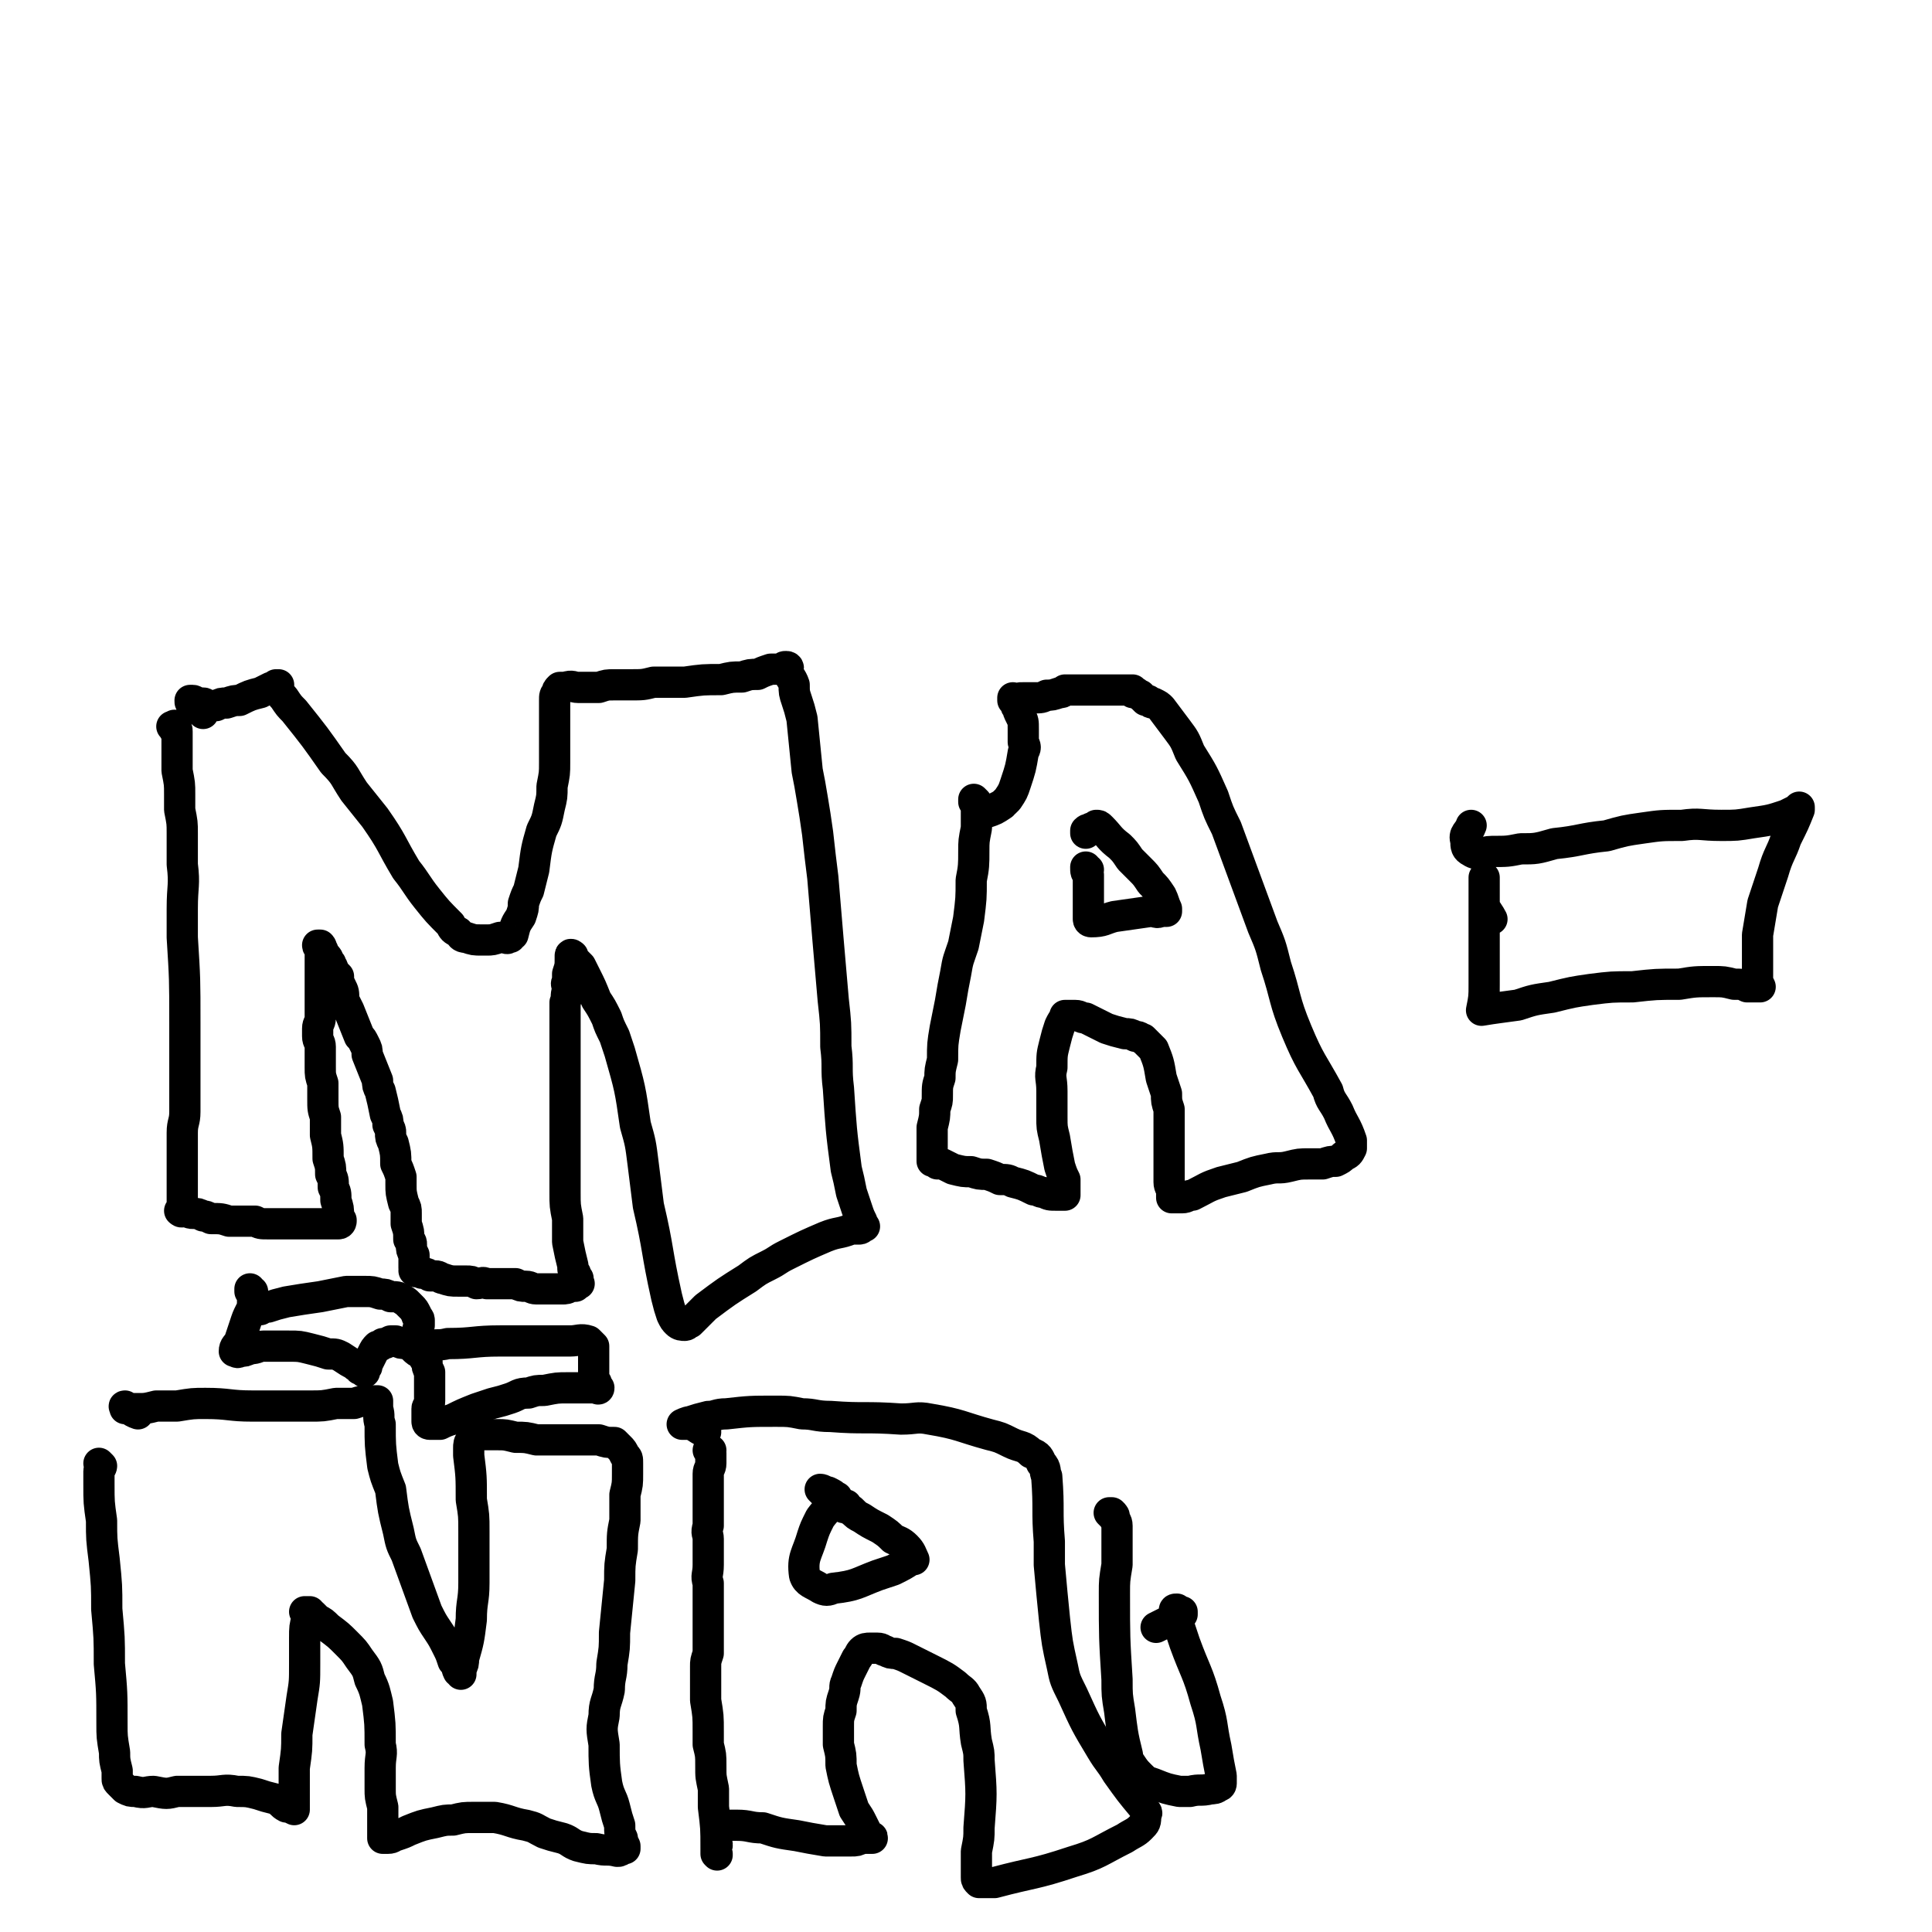
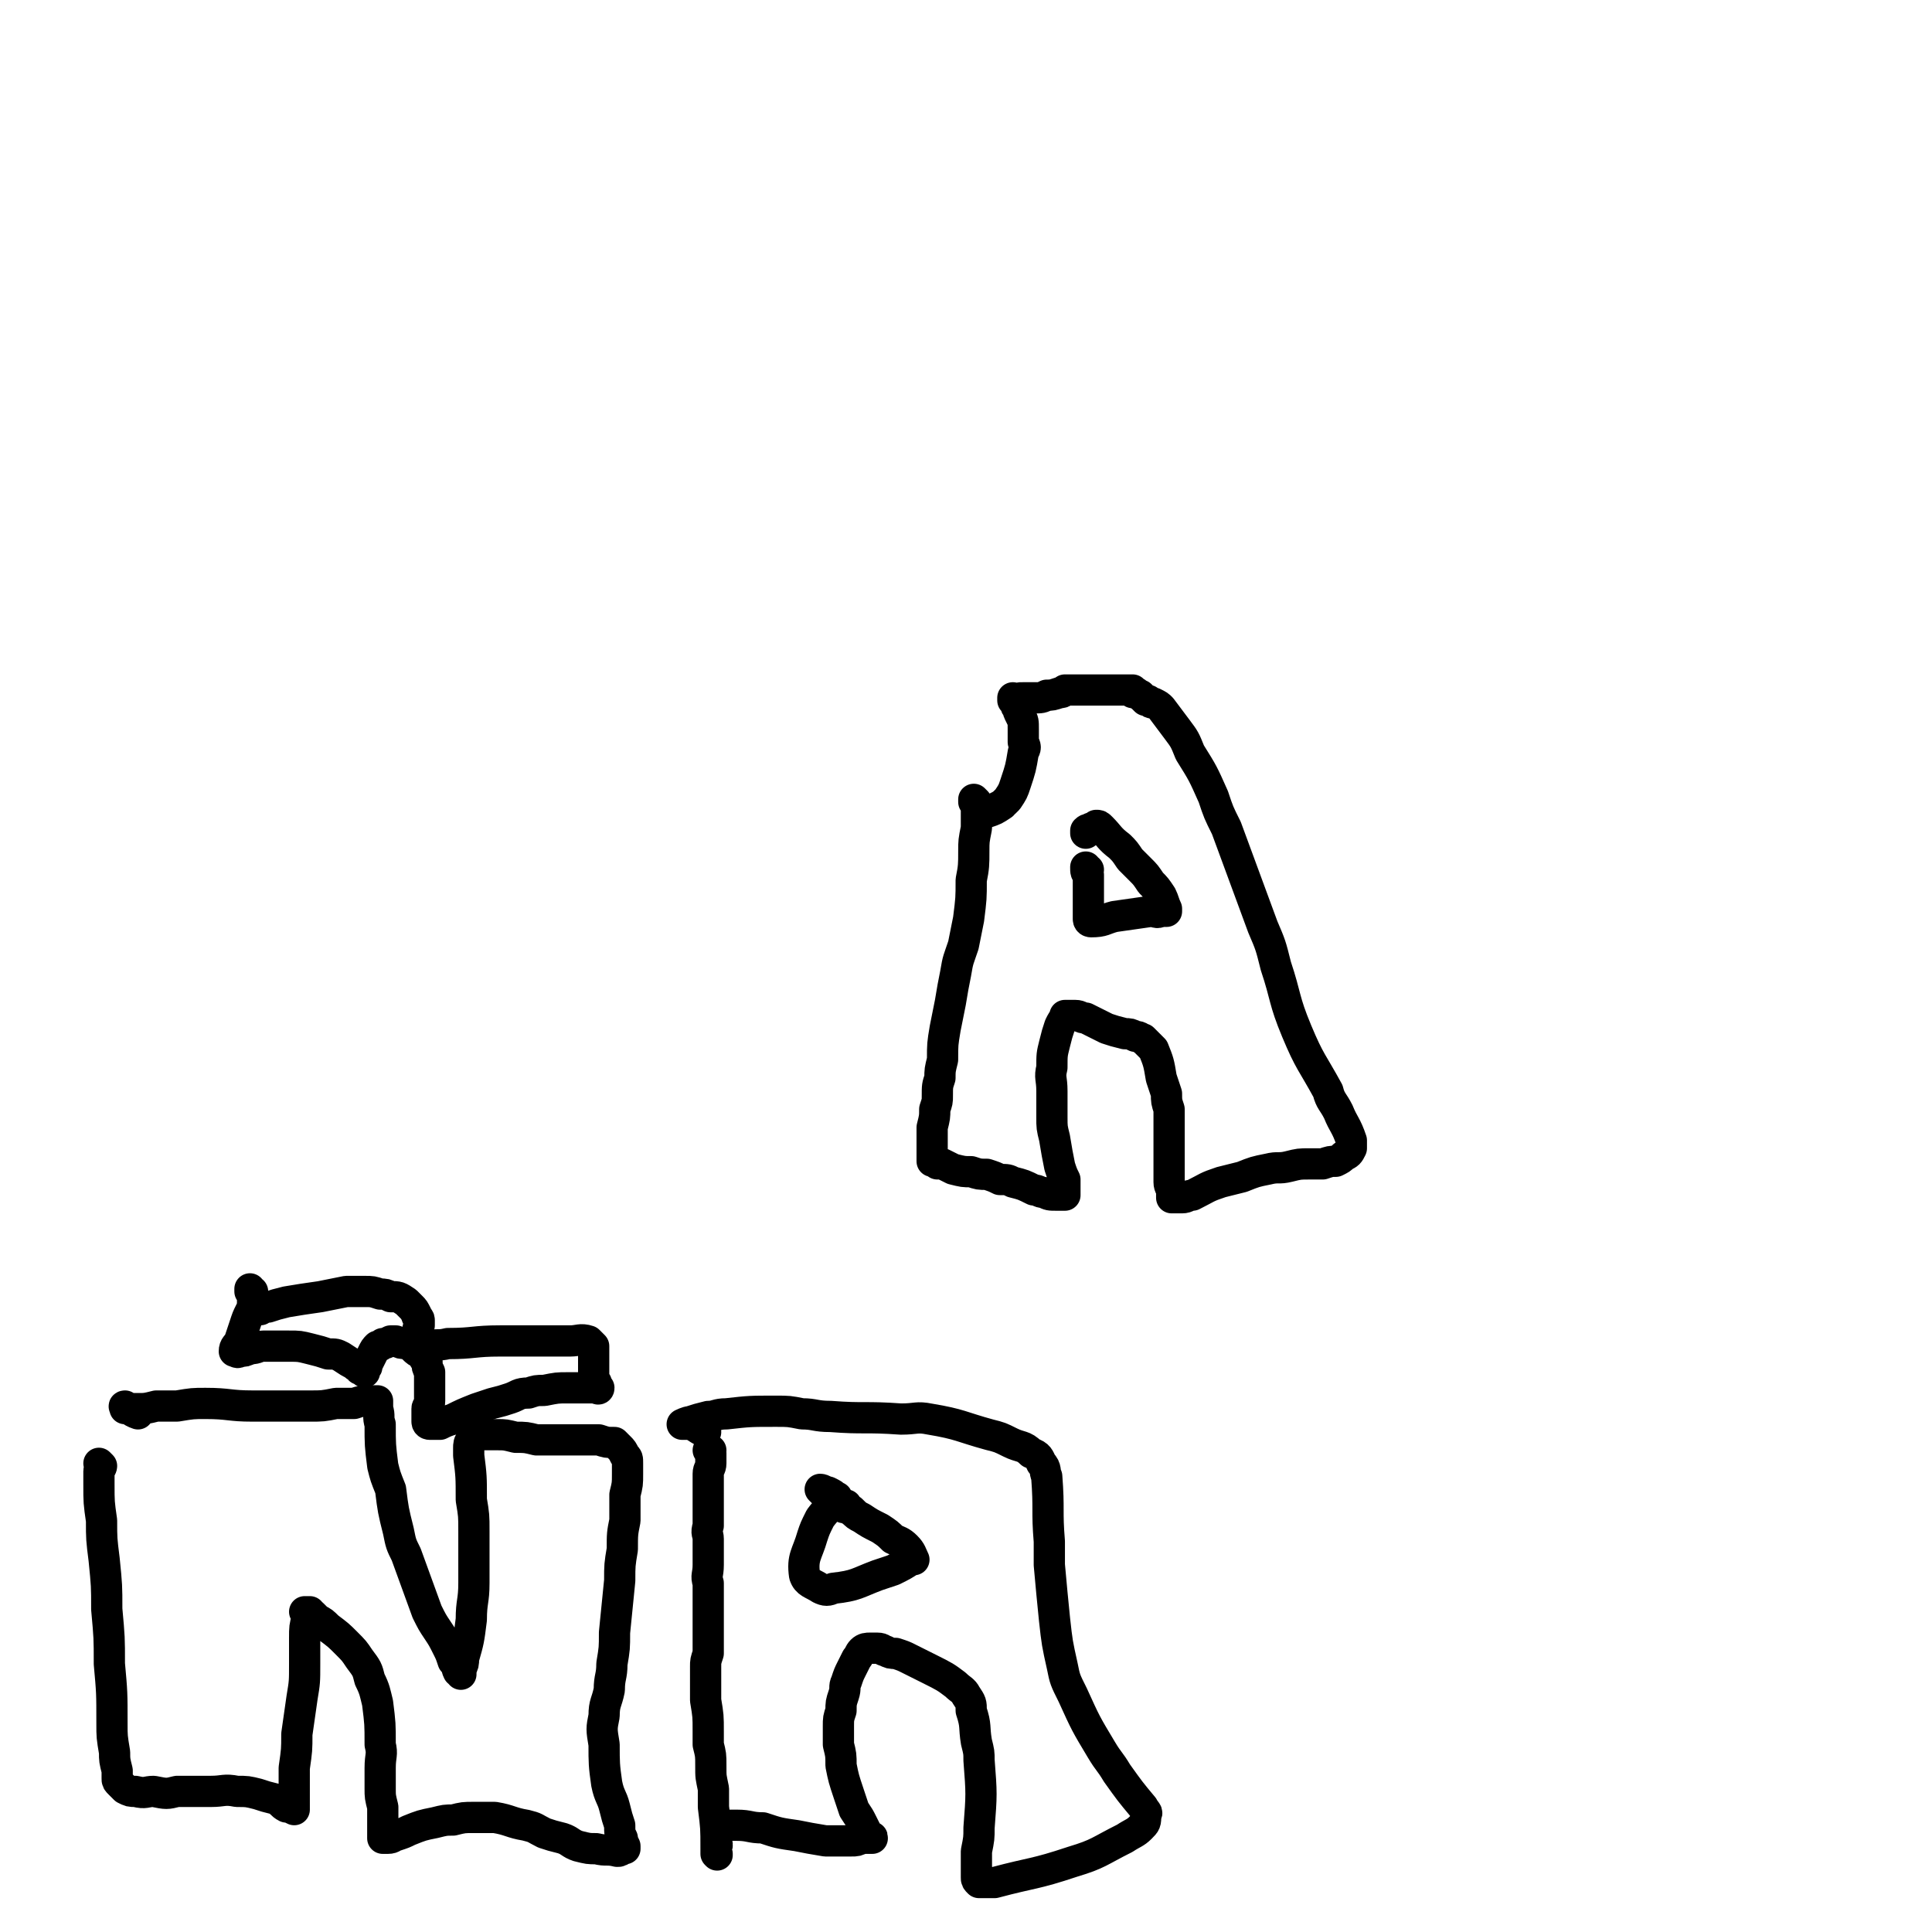
<svg xmlns="http://www.w3.org/2000/svg" viewBox="0 0 742 742" version="1.1">
  <g fill="none" stroke="#000000" stroke-width="12" stroke-linecap="round" stroke-linejoin="round">
-     <path d="M68,281c0,0 -1,-1 -1,-1 0,0 0,1 0,0 0,0 0,0 -1,-1 0,0 0,0 0,0 0,0 0,0 1,0 0,0 0,-1 0,0 0,0 0,0 0,1 1,0 1,0 1,1 0,1 0,1 0,1 0,1 0,1 0,2 0,1 0,1 0,3 0,1 0,1 0,2 0,2 0,2 0,3 0,2 0,2 0,4 1,5 1,5 1,9 0,3 0,3 0,6 1,5 1,5 1,9 0,6 0,6 0,12 1,8 0,8 0,17 0,5 0,5 0,11 1,16 1,16 1,33 0,17 0,17 0,34 0,4 -1,4 -1,8 0,4 0,4 0,8 0,4 0,4 0,9 0,2 0,2 0,5 0,2 0,2 0,4 0,1 0,1 0,2 0,1 0,1 0,2 0,0 0,0 0,0 0,0 0,0 0,0 0,1 0,0 -1,0 0,0 1,0 1,0 0,0 0,0 0,0 0,1 0,0 -1,0 0,0 1,0 1,0 0,0 0,0 0,0 0,1 -1,0 -1,0 0,0 1,0 2,0 0,0 0,0 1,0 1,1 1,1 2,1 2,0 2,0 4,1 1,0 1,0 3,1 4,0 4,0 7,1 3,0 3,0 5,0 3,0 3,0 5,0 2,1 2,1 5,1 4,0 4,0 8,0 2,0 2,0 5,0 2,0 2,0 4,0 2,0 2,0 4,0 3,0 3,0 6,0 1,0 1,-1 1,-1 0,0 0,0 0,0 0,0 0,0 0,0 0,-1 0,0 0,0 0,0 0,0 0,0 0,0 0,0 0,0 -1,-1 0,-1 -1,-2 0,-3 0,-3 -1,-6 0,-3 0,-3 -1,-5 0,-3 0,-3 -1,-5 0,-3 0,-3 -1,-6 0,-5 0,-5 -1,-9 0,-4 0,-4 0,-7 -1,-3 -1,-3 -1,-7 0,-3 0,-3 0,-6 -1,-3 -1,-3 -1,-6 0,-4 0,-4 0,-8 0,-2 -1,-2 -1,-4 0,-2 0,-2 0,-3 0,-2 1,-2 1,-4 0,-2 0,-2 0,-4 0,-3 0,-3 0,-7 0,-2 0,-2 0,-3 0,-2 0,-2 0,-4 0,-1 0,-1 0,-2 0,-1 0,-1 0,-2 0,-1 0,-1 0,-2 0,-1 0,-1 0,-1 0,-1 0,-1 0,-1 0,0 0,0 0,-1 0,0 0,0 0,0 0,0 0,0 0,0 0,0 0,-1 0,-1 0,0 0,1 0,1 0,0 0,0 0,0 0,0 0,-1 0,-1 0,0 0,1 0,1 0,0 0,0 0,0 0,0 0,-1 0,-1 0,0 0,1 0,1 0,0 0,0 0,0 0,0 0,-1 0,-1 0,0 0,1 0,1 0,0 0,0 0,0 0,0 0,-1 0,-1 0,0 0,1 0,1 0,0 0,0 0,0 0,0 0,-1 0,-1 0,0 0,1 0,1 0,0 0,0 0,0 0,0 0,-1 0,-1 0,0 0,1 0,1 0,0 0,0 0,0 0,0 0,-1 0,-1 0,0 0,1 0,1 0,0 0,0 0,0 0,0 0,-1 0,-1 0,0 0,1 0,1 0,0 0,0 0,0 0,0 0,-1 0,-1 0,0 0,1 0,1 0,0 0,0 0,0 0,0 0,-1 0,-1 0,0 0,1 0,1 0,0 0,0 0,0 0,0 0,-1 0,-1 0,0 0,1 0,1 0,0 0,0 0,0 0,0 0,-1 0,-1 0,0 0,1 0,1 0,0 0,0 0,0 0,0 0,-1 0,-1 0,0 0,1 0,1 0,0 0,0 0,0 0,0 0,-1 0,-1 0,0 0,1 0,1 0,0 0,0 0,0 0,0 0,-1 0,-1 0,0 0,1 0,1 0,0 0,0 0,0 0,0 0,-1 0,-1 0,0 0,1 0,1 0,0 0,0 0,0 0,0 0,-1 0,-1 0,0 0,1 0,1 0,0 0,0 0,0 0,0 0,-1 0,-1 0,0 0,1 0,1 0,0 0,0 0,0 0,0 0,-1 0,-1 0,0 0,1 0,1 0,0 0,0 0,0 0,0 0,0 0,0 0,0 0,0 0,0 0,0 0,0 0,0 0,0 0,-1 -1,-1 0,0 1,1 1,1 0,0 0,0 0,0 0,0 -1,-1 -1,-1 0,0 1,1 1,1 0,0 0,0 0,0 1,0 0,-1 0,-1 0,0 0,1 0,1 0,0 0,0 0,0 1,0 0,-1 0,-1 0,0 0,1 0,1 0,0 0,0 0,0 1,0 0,-1 0,-1 0,0 0,1 0,1 0,0 0,0 0,0 1,0 0,-1 0,-1 0,0 0,1 0,1 0,0 0,0 0,0 1,0 0,-1 0,-1 0,0 0,1 0,1 0,0 0,0 0,0 1,0 0,-1 0,-1 0,0 0,1 0,1 0,0 0,0 0,0 1,0 0,-1 0,-1 0,0 0,1 0,1 0,0 0,0 0,0 1,0 0,-1 0,-1 0,0 0,1 0,1 0,0 0,0 0,0 1,0 0,-1 0,-1 0,0 0,1 0,1 0,0 0,0 0,0 1,0 0,-1 0,-1 0,0 0,1 0,1 0,0 0,0 0,0 1,0 0,-1 0,-1 0,0 0,1 0,1 0,0 0,0 0,0 1,0 0,-1 0,-1 0,0 0,1 0,1 0,0 0,0 0,0 1,0 0,-1 0,-1 0,0 0,1 0,1 0,0 0,0 0,0 1,0 0,0 0,-1 0,0 0,1 0,1 0,0 0,0 0,0 0,0 -1,-1 -1,-1 0,0 1,1 1,1 0,0 0,0 0,0 0,0 -1,-1 -1,-1 0,0 1,1 1,1 0,0 0,0 0,0 0,0 -1,-1 -1,-1 0,0 1,1 1,1 0,0 0,0 0,0 0,0 -1,-1 -1,-1 0,0 1,1 1,1 0,0 0,0 0,0 0,0 -1,-1 -1,-1 0,0 1,1 1,1 0,0 0,0 0,0 0,0 -1,-1 -1,-1 0,0 1,1 1,1 0,0 0,0 0,0 0,0 -1,-1 -1,-1 0,0 1,1 1,1 0,0 0,0 0,0 0,0 -1,-1 -1,-1 0,0 1,1 1,1 0,0 0,0 0,0 0,0 -1,-1 -1,-1 0,0 1,1 1,1 0,0 0,0 0,0 0,0 -1,-1 -1,-1 0,0 1,1 1,1 0,0 0,0 0,0 0,0 -1,-1 -1,-1 0,0 1,1 1,1 0,0 0,0 0,0 0,0 -1,-1 -1,-1 0,0 1,1 1,1 0,0 0,0 0,0 0,0 -1,-1 -1,-1 0,0 1,1 1,1 0,0 0,0 0,0 0,0 -1,-1 -1,-1 0,0 1,1 1,1 0,0 0,0 0,0 0,0 -1,-1 -1,-1 0,0 1,1 1,1 0,0 0,0 0,0 0,0 -1,-1 -1,-1 0,0 1,1 1,1 0,0 0,0 0,0 0,0 -1,-1 -1,-1 0,0 1,1 1,1 0,0 0,0 0,0 0,0 -1,-1 -1,-1 0,0 1,1 1,1 0,0 0,0 0,0 0,0 -1,-1 -1,-1 0,0 1,1 1,1 0,0 0,0 0,0 0,0 -1,-1 -1,-1 0,0 1,1 1,1 0,0 0,0 0,0 0,0 -1,-1 -1,-1 0,0 1,1 1,1 0,0 0,0 0,0 0,0 -1,-1 -1,-1 0,0 1,1 1,1 0,0 0,0 0,0 0,0 -1,-1 -1,-1 0,0 1,1 1,1 0,0 0,0 0,0 0,0 -1,-1 -1,-1 0,0 1,1 1,1 0,0 0,0 0,0 0,0 -1,-1 -1,-1 0,0 1,1 1,1 0,0 0,0 0,0 0,0 -1,-1 -1,-1 0,0 1,1 1,1 0,0 0,0 0,0 0,0 -1,-1 -1,-1 0,0 1,1 1,1 0,0 0,0 0,0 0,0 -1,-1 -1,-1 0,0 1,1 1,1 0,0 0,0 0,0 0,0 -1,-1 -1,-1 0,0 1,1 1,1 0,0 0,0 0,0 0,0 -1,-1 -1,-1 0,0 1,1 1,1 0,0 0,0 0,0 0,0 -1,-1 -1,-1 0,0 1,1 1,1 0,0 0,0 0,0 0,0 -1,-1 -1,-1 0,0 1,1 1,1 0,0 0,0 0,0 0,0 -1,-1 -1,-1 0,0 1,1 1,1 0,0 0,0 0,0 0,0 -1,-1 -1,-1 0,0 1,1 1,1 0,0 0,0 0,0 0,0 -1,-1 -1,-1 0,0 1,1 1,1 0,0 0,0 0,0 0,0 -1,-1 -1,-1 0,0 1,1 1,1 0,0 0,0 0,0 0,0 -1,-1 -1,-1 0,0 1,1 1,1 0,0 0,0 0,0 0,0 0,0 -1,-1 0,0 1,0 1,0 0,0 0,0 0,0 0,0 0,0 0,1 0,0 0,0 0,0 0,0 -1,-1 -1,-1 0,0 0,0 1,1 0,0 0,0 0,0 0,0 -1,-1 -1,-1 0,0 0,0 1,1 0,0 0,0 0,0 0,0 -1,-1 -1,-1 0,0 0,0 1,1 0,0 0,0 0,0 0,0 -1,-1 -1,-1 0,0 0,0 1,1 0,0 0,0 0,0 0,0 -1,-1 -1,-1 0,0 0,0 1,1 0,0 0,0 0,0 0,0 -1,-1 -1,-1 0,0 0,0 1,1 0,0 0,0 0,0 0,0 -1,-1 -1,-1 0,1 1,1 2,2 0,1 0,1 1,2 0,0 0,0 0,0 1,1 1,1 1,2 0,0 0,0 1,1 0,1 1,1 1,3 1,1 1,1 2,2 0,2 0,2 1,4 1,2 1,2 1,5 1,2 1,2 2,4 2,5 2,5 4,10 1,1 1,1 2,3 1,2 1,2 1,4 2,5 2,5 4,10 0,2 0,2 1,4 1,4 1,4 2,9 1,2 1,2 1,4 1,2 1,2 1,3 0,2 0,2 1,4 1,4 1,4 1,8 1,2 1,2 2,5 0,1 0,1 0,3 0,3 0,3 1,7 1,2 1,2 1,4 0,2 0,2 0,4 1,3 1,3 1,6 1,1 1,1 1,2 0,2 0,2 1,4 0,2 0,2 0,5 0,0 1,0 1,1 0,0 0,0 0,0 0,0 0,0 0,0 0,0 0,0 0,0 0,1 -1,0 -1,0 1,0 1,0 3,1 0,0 0,0 1,0 1,0 1,0 2,1 1,0 1,0 2,0 2,0 2,1 3,1 3,1 3,1 6,1 2,0 2,0 3,0 2,0 2,0 4,1 2,0 2,-1 4,0 3,0 3,0 7,0 2,0 2,0 4,0 2,1 2,1 4,1 2,0 2,1 4,1 4,0 4,0 8,0 1,0 1,0 2,0 1,0 2,0 3,-1 1,0 1,0 2,0 0,-1 0,-1 1,-1 0,0 0,0 0,0 0,0 0,0 0,0 1,0 0,0 0,-1 0,0 0,1 0,1 0,-1 0,-1 0,-2 -1,-1 -1,-1 -1,-2 -1,-1 -1,-1 -1,-3 -1,-4 -1,-4 -2,-9 0,-5 0,-5 0,-9 -1,-5 -1,-5 -1,-10 0,-5 0,-5 0,-10 0,-5 0,-5 0,-10 0,-7 0,-7 0,-13 0,-4 0,-4 0,-8 0,-3 0,-3 0,-6 0,-2 0,-2 0,-5 0,-5 0,-5 0,-9 0,-2 0,-2 0,-4 0,-4 0,-4 0,-8 1,-2 0,-2 1,-5 0,-2 -1,-2 0,-3 0,-2 0,-2 0,-3 1,-3 1,-3 1,-6 0,0 0,0 0,-1 0,0 1,0 1,0 0,0 0,0 0,0 0,0 0,0 -1,0 0,-1 1,0 1,0 0,0 0,0 0,1 0,0 0,0 1,1 1,1 1,1 2,2 1,2 1,2 2,4 2,4 2,4 4,9 2,3 2,3 4,7 1,3 1,3 3,7 1,3 1,3 2,6 4,14 4,14 6,28 2,7 2,7 3,15 1,8 1,8 2,16 4,17 3,17 7,35 1,4 1,4 2,7 1,2 1,2 2,3 1,1 2,1 3,1 1,0 1,-1 2,-1 1,-1 1,-1 2,-2 2,-2 2,-2 4,-4 8,-6 8,-6 16,-11 4,-3 4,-3 8,-5 4,-2 3,-2 7,-4 8,-4 8,-4 15,-7 5,-2 5,-1 10,-3 1,0 1,0 3,0 1,0 1,-1 2,-1 0,0 0,0 0,0 -1,-1 -1,-1 -1,-2 -1,-2 -1,-2 -2,-5 -1,-3 -1,-3 -2,-6 -1,-5 -1,-5 -2,-9 -2,-15 -2,-16 -3,-31 -1,-8 0,-8 -1,-16 0,-9 0,-9 -1,-18 -2,-23 -2,-23 -4,-47 -1,-8 -1,-8 -2,-17 -1,-7 -1,-7 -2,-13 -1,-6 -1,-6 -2,-11 -1,-10 -1,-10 -2,-20 -1,-4 -1,-4 -2,-7 -1,-3 -1,-3 -1,-6 -1,-3 -2,-3 -3,-6 0,0 0,0 0,0 1,0 1,-1 0,-1 -1,0 -1,0 -1,1 -3,0 -3,0 -5,0 -3,1 -3,1 -5,2 -3,0 -3,0 -6,1 -4,0 -4,0 -8,1 -7,0 -7,0 -14,1 -6,0 -6,0 -12,0 -4,1 -4,1 -9,1 -3,0 -3,0 -6,0 -3,0 -3,0 -6,1 -2,0 -2,0 -4,0 -2,0 -2,0 -4,0 -2,0 -2,-1 -5,0 -1,0 -1,0 -2,0 -1,1 -1,1 -1,2 -1,1 -1,1 -1,3 0,2 0,2 0,4 0,2 0,2 0,5 0,3 0,3 0,5 0,5 0,5 0,10 0,4 0,4 -1,9 0,4 0,4 -1,8 -1,5 -1,5 -3,9 -2,7 -2,7 -3,15 -1,4 -1,4 -2,8 -1,2 -1,2 -2,5 0,2 0,2 -1,5 -2,3 -2,3 -3,7 -1,0 -1,0 -1,1 0,0 0,0 -1,0 0,1 -1,0 -1,0 -1,0 -1,0 -2,0 -3,1 -3,1 -5,1 -1,0 -1,0 -2,0 -3,0 -3,0 -6,-1 -2,0 -2,-1 -3,-2 -2,-1 -2,-1 -3,-3 -5,-5 -5,-5 -9,-10 -4,-5 -4,-6 -8,-11 -6,-10 -5,-10 -12,-20 -4,-5 -4,-5 -8,-10 -4,-6 -3,-6 -8,-11 -7,-10 -7,-10 -15,-20 -2,-2 -2,-2 -4,-5 -1,-1 -1,-1 -2,-3 0,-1 0,-1 0,-2 0,0 0,0 0,0 0,1 -1,0 -1,0 0,0 0,0 1,0 0,0 0,0 0,0 -1,0 -1,0 -1,0 -1,1 -1,1 -2,1 -2,1 -2,1 -4,2 -4,1 -4,1 -8,3 -2,0 -2,0 -5,1 -2,0 -2,0 -4,1 -1,0 -1,0 -3,0 -1,0 -1,-1 -2,-1 -1,0 -1,0 -2,0 -1,0 -1,-1 -2,-1 0,0 0,0 -1,0 0,1 0,1 1,2 2,2 2,1 4,3 " />
    <path d="M375,308c0,0 -1,-1 -1,-1 0,0 0,1 0,1 1,0 0,-1 0,-1 0,0 0,0 0,0 1,1 0,0 0,0 0,0 0,0 0,0 0,0 0,0 0,0 0,1 1,1 1,2 0,2 0,2 0,3 0,3 0,3 0,6 -1,5 -1,5 -1,9 0,5 0,6 -1,11 0,7 0,7 -1,15 -1,5 -1,5 -2,10 -2,6 -2,5 -3,11 -1,5 -1,5 -2,11 -1,5 -1,5 -2,10 -1,6 -1,6 -1,12 -1,4 -1,4 -1,7 -1,3 -1,3 -1,7 0,2 0,2 -1,5 0,3 0,3 -1,7 0,2 0,2 0,4 0,2 0,2 0,3 0,2 0,2 0,3 0,1 0,1 0,2 0,0 0,0 0,0 0,1 0,1 0,1 1,0 1,0 2,1 1,0 1,0 2,0 2,1 2,1 4,2 4,1 4,1 7,1 3,1 3,1 6,1 3,1 3,1 5,2 3,0 3,0 5,1 4,1 4,1 8,3 2,0 2,1 4,1 2,1 2,1 5,1 1,0 1,0 3,0 0,0 0,0 0,0 0,0 0,0 0,0 0,-1 0,-1 0,-2 0,-2 0,-2 0,-4 -1,-2 -1,-2 -2,-5 -1,-5 -1,-5 -2,-11 -1,-4 -1,-4 -1,-8 0,-5 0,-5 0,-10 0,-5 -1,-5 0,-9 0,-5 0,-5 1,-9 1,-4 1,-4 2,-7 1,-2 1,-2 2,-3 0,0 0,0 0,-1 0,0 0,0 1,0 0,0 0,0 0,0 2,0 2,0 3,0 2,0 2,1 4,1 2,1 2,1 4,2 2,1 2,1 4,2 3,1 3,1 7,2 2,0 2,0 4,1 2,0 2,1 3,1 1,1 1,1 2,2 1,1 1,1 2,2 2,5 2,5 3,11 1,3 1,3 2,6 0,3 0,3 1,6 0,4 0,4 0,9 0,3 0,3 0,7 0,6 0,6 0,12 0,2 1,2 1,4 0,1 0,1 0,2 0,0 0,0 0,0 1,0 1,0 1,0 1,0 1,0 3,0 2,0 2,-1 4,-1 6,-3 5,-3 11,-5 4,-1 4,-1 8,-2 5,-2 5,-2 10,-3 4,-1 4,0 8,-1 4,-1 4,-1 8,-1 3,0 3,0 5,0 3,-1 3,-1 5,-1 2,-1 2,-1 3,-2 2,-1 2,-1 3,-3 0,-1 0,-2 0,-3 -2,-6 -3,-6 -5,-11 -2,-4 -3,-4 -4,-8 -6,-11 -7,-11 -12,-23 -5,-12 -4,-13 -8,-25 -2,-8 -2,-8 -5,-15 -7,-19 -7,-19 -14,-38 -3,-6 -3,-6 -5,-12 -4,-9 -4,-9 -9,-17 -2,-5 -2,-5 -5,-9 -3,-4 -3,-4 -6,-8 -1,-1 -1,-1 -3,-2 -1,0 -1,0 -2,-1 -1,0 -1,0 -1,0 0,0 0,0 -1,-1 0,0 0,0 -1,-1 -1,0 -1,-1 -2,-1 0,0 0,0 -1,0 0,-1 0,-1 0,-1 -1,0 -1,0 -1,0 -1,0 -1,0 -2,0 -2,0 -2,0 -4,0 -3,0 -3,0 -5,0 -3,0 -3,0 -5,0 -2,0 -3,0 -5,0 -2,0 -2,0 -4,0 -1,1 -1,1 -2,1 -3,1 -3,1 -5,1 -2,1 -2,1 -5,1 -2,0 -2,0 -4,0 -2,0 -2,0 -4,1 0,0 0,0 0,0 0,0 0,-1 0,-1 0,0 0,0 0,1 0,0 0,0 0,0 0,0 0,0 1,0 0,1 0,1 0,1 0,1 0,1 1,2 0,1 0,1 1,3 1,2 1,2 1,5 0,2 0,2 0,5 1,2 1,2 0,4 -1,6 -1,6 -3,12 -1,3 -1,3 -3,6 -2,2 -2,2 -4,3 -2,1 -2,1 -4,2 0,0 0,0 0,0 3,-1 3,-1 6,-3 " />
    <path d="M418,334c0,0 -1,0 -1,-1 0,0 0,0 0,0 0,0 0,0 0,0 0,2 0,2 1,3 0,3 0,3 0,5 0,4 0,4 0,7 0,3 0,3 0,5 0,1 1,1 1,1 5,0 5,-1 9,-2 7,-1 7,-1 14,-2 2,0 2,1 4,0 1,0 1,0 2,0 0,-1 0,-1 0,-1 -1,-2 -1,-3 -2,-5 -2,-3 -2,-3 -4,-5 -2,-3 -2,-3 -4,-5 -2,-2 -2,-2 -4,-4 -2,-3 -2,-3 -4,-5 -4,-3 -4,-4 -7,-7 -1,-1 -1,-1 -2,-1 0,0 1,0 0,0 0,0 0,0 0,0 -1,1 -1,1 -2,1 -1,1 -1,0 -2,1 0,0 0,0 0,1 0,0 0,0 0,0 " />
-     <path d="M573,353c0,0 -1,0 -1,-1 0,0 1,1 1,1 -1,-2 -2,-3 -3,-5 0,-2 0,-3 0,-5 0,-2 0,-2 0,-4 0,-1 0,-2 0,-2 0,0 0,1 0,2 0,3 0,3 0,6 0,10 0,10 0,19 0,7 0,7 0,14 0,5 0,5 -1,10 0,0 0,0 0,0 6,-1 7,-1 14,-2 6,-2 6,-2 13,-3 8,-2 8,-2 15,-3 8,-1 8,-1 16,-1 9,-1 9,-1 18,-1 6,-1 6,-1 13,-1 4,0 4,0 8,1 3,0 3,0 5,1 2,0 2,0 3,0 1,0 1,0 2,0 0,0 0,0 0,0 0,0 0,0 0,0 -1,-2 -1,-2 -1,-3 0,-3 0,-3 0,-6 0,-5 0,-5 0,-11 1,-6 1,-6 2,-12 2,-6 2,-6 4,-12 2,-7 3,-7 5,-13 3,-6 3,-6 5,-11 0,-1 0,-1 0,-1 0,0 0,0 0,0 0,0 0,0 -1,1 -2,1 -2,1 -4,2 -6,2 -6,2 -13,3 -6,1 -6,1 -12,1 -8,0 -8,-1 -15,0 -8,0 -8,0 -15,1 -7,1 -7,1 -14,3 -10,1 -10,2 -20,3 -7,2 -7,2 -13,2 -5,1 -5,1 -11,1 -4,0 -5,2 -8,0 -2,-1 -2,-2 -2,-4 -1,-3 1,-3 2,-6 " />
    <path d="M39,563c0,0 -1,-1 -1,-1 0,0 0,0 1,1 0,0 0,0 0,0 0,1 -1,1 -1,2 0,2 0,2 0,5 0,7 0,7 1,14 0,7 0,7 1,15 1,10 1,10 1,19 1,11 1,11 1,21 1,11 1,11 1,23 0,5 0,5 1,11 0,3 0,3 1,7 0,2 0,2 0,3 0,1 0,1 1,2 1,1 1,1 2,2 2,1 2,1 4,1 4,1 4,0 7,0 5,1 5,1 9,0 7,0 7,0 13,0 5,0 5,-1 10,0 4,0 4,0 8,1 3,1 3,1 7,2 2,1 2,2 4,3 1,0 1,0 3,1 0,0 0,0 0,0 0,0 0,0 0,0 0,-1 0,-1 0,-1 0,-2 0,-2 0,-3 0,-6 0,-6 0,-12 1,-7 1,-7 1,-13 1,-7 1,-7 2,-14 1,-6 1,-6 1,-13 0,-5 0,-5 0,-10 0,-4 0,-4 1,-8 0,-1 0,-1 0,-2 0,0 0,0 0,0 0,0 -1,0 -1,0 0,0 0,0 1,0 0,0 0,0 1,0 0,1 0,1 1,1 1,1 1,1 2,2 2,1 2,1 4,3 4,3 4,3 7,6 3,3 3,3 5,6 3,4 3,4 4,8 2,4 2,5 3,9 1,8 1,8 1,16 1,4 0,4 0,9 0,4 0,4 0,8 0,3 0,3 1,7 0,3 0,3 0,6 0,3 0,3 0,5 0,1 0,1 0,1 1,0 1,0 2,0 2,0 2,-1 3,-1 3,-1 3,-1 5,-2 5,-2 5,-2 10,-3 4,-1 4,-1 7,-1 4,-1 4,-1 8,-1 4,0 4,0 8,0 6,1 6,2 12,3 4,1 3,1 7,3 3,1 3,1 7,2 3,1 3,2 6,3 4,1 4,1 7,1 4,1 4,0 8,1 1,0 1,0 2,-1 1,0 1,0 1,0 0,-1 0,-1 0,-1 0,0 0,0 0,0 -1,-2 -1,-2 -1,-3 -1,-2 -1,-2 -1,-5 -1,-3 -1,-3 -2,-7 -1,-4 -2,-4 -3,-9 -1,-7 -1,-8 -1,-15 -1,-6 -1,-6 0,-11 0,-5 1,-5 2,-10 0,-5 1,-5 1,-10 1,-6 1,-6 1,-12 1,-10 1,-10 2,-20 0,-6 0,-6 1,-12 0,-6 0,-6 1,-11 0,-5 0,-5 0,-10 1,-4 1,-4 1,-8 0,-2 0,-2 0,-4 0,-2 0,-2 -1,-3 -1,-2 -1,-2 -2,-3 -1,-1 -1,-1 -2,-2 -3,0 -3,0 -6,-1 -5,0 -5,0 -11,0 -3,0 -3,0 -6,0 -3,0 -3,0 -7,0 -4,-1 -4,-1 -8,-1 -4,-1 -4,-1 -7,-1 -2,0 -2,0 -3,0 -2,0 -2,0 -4,0 -1,0 -1,1 -2,1 -1,1 -1,1 -1,1 -1,1 -1,2 -1,3 0,1 0,1 0,3 1,8 1,8 1,17 1,6 1,6 1,12 0,10 0,10 0,20 0,7 -1,7 -1,14 -1,8 -1,8 -3,15 0,2 0,2 -1,4 0,1 0,1 0,2 0,0 0,0 0,0 0,-1 0,-1 -1,-1 -1,-2 0,-2 -2,-4 -1,-3 -1,-3 -2,-5 -2,-4 -2,-4 -4,-7 -2,-3 -2,-3 -4,-7 -4,-11 -4,-11 -8,-22 -2,-4 -2,-4 -3,-9 -2,-8 -2,-8 -3,-16 -2,-5 -2,-5 -3,-9 -1,-8 -1,-8 -1,-16 -1,-3 0,-3 -1,-6 0,-1 0,-1 0,-3 -1,0 -1,0 -1,0 0,0 0,0 0,0 -1,0 -1,0 -2,0 -3,0 -3,0 -6,1 -4,0 -4,0 -7,0 -5,1 -5,1 -10,1 -5,0 -5,0 -11,0 -5,0 -5,0 -11,0 -9,0 -9,-1 -18,-1 -5,0 -5,0 -11,1 -4,0 -4,0 -8,0 -4,1 -4,1 -7,1 -2,0 -2,0 -3,0 -1,0 -1,0 -2,0 0,0 0,0 0,0 1,0 0,-1 0,-1 0,0 0,1 0,1 0,0 0,0 0,0 1,0 -1,-1 0,-1 2,1 2,2 5,3 " />
    <path d="M97,496c0,0 -1,0 -1,-1 0,0 0,1 0,1 1,0 1,0 1,0 0,0 0,1 0,1 0,0 0,0 0,1 0,1 0,1 0,2 0,2 0,2 -1,4 -1,2 -1,2 -2,5 -1,3 -1,3 -2,6 -1,2 -2,2 -2,4 0,0 0,0 0,0 1,0 1,1 2,0 2,0 2,0 4,-1 3,0 3,-1 5,-1 5,0 5,0 10,0 4,0 4,0 8,1 4,1 4,1 7,2 3,0 3,0 5,1 3,2 3,2 5,3 1,1 1,1 2,1 0,1 0,1 1,1 1,0 1,0 1,1 0,0 0,0 0,0 0,0 0,-1 -1,-1 0,0 1,1 1,1 0,0 0,-1 0,-1 1,-1 1,-1 1,-2 1,-2 1,-2 2,-4 1,-2 1,-2 2,-3 1,0 1,0 2,-1 1,0 1,0 3,-1 1,0 1,0 2,0 2,1 2,1 4,1 2,1 2,1 3,2 1,1 1,1 3,2 1,2 1,2 2,3 0,2 0,2 1,4 0,3 0,3 0,5 0,2 0,2 0,4 0,1 0,1 0,2 0,2 -1,2 -1,3 0,2 0,2 0,4 0,0 0,1 0,1 0,1 1,1 1,1 2,0 2,0 4,0 2,-1 2,-1 5,-2 4,-2 4,-2 9,-4 3,-1 3,-1 6,-2 4,-1 4,-1 7,-2 3,-1 3,-2 7,-2 3,-1 3,-1 6,-1 5,-1 5,-1 9,-1 3,0 3,0 5,0 2,0 2,0 4,0 1,0 1,0 2,0 0,0 0,0 1,0 0,0 0,0 0,0 0,1 -1,0 -1,0 0,0 1,1 1,0 0,0 -1,0 -1,-1 0,0 0,0 0,-1 -1,-1 -1,-1 -1,-2 0,-2 0,-2 0,-3 0,-1 0,-1 0,-3 0,-1 0,-1 0,-2 0,-2 0,-2 0,-4 -1,-1 -1,-1 -2,-2 -3,-1 -4,0 -7,0 -3,0 -3,0 -6,0 -7,0 -7,0 -14,0 -4,0 -4,0 -7,0 -10,0 -10,1 -20,1 -4,1 -4,0 -7,1 -3,0 -3,0 -6,0 0,0 0,0 0,0 0,0 0,0 0,-1 0,-1 0,-1 0,-2 1,-1 1,-1 1,-2 1,-1 0,-1 1,-3 0,-1 0,-1 0,-2 0,-1 -1,-1 -1,-2 -1,-2 -1,-2 -2,-3 -1,-1 -1,-1 -2,-2 -3,-2 -3,-2 -6,-2 -2,-1 -2,-1 -4,-1 -3,-1 -3,-1 -6,-1 -3,0 -3,0 -7,0 -5,1 -5,1 -10,2 -7,1 -7,1 -13,2 -4,1 -4,1 -7,2 -2,0 -2,0 -3,1 0,0 -1,0 -1,0 -1,-1 -1,-1 -2,-2 " />
    <path d="M273,558c0,0 0,-1 -1,-1 0,0 1,0 1,0 0,0 0,0 0,0 0,1 0,0 -1,0 0,0 1,0 1,0 0,0 0,0 0,0 0,1 0,0 -1,0 0,0 1,0 1,1 0,2 0,2 0,4 0,2 -1,2 -1,4 0,6 0,6 0,11 0,4 0,4 0,9 -1,3 0,3 0,5 0,3 0,3 0,5 0,3 0,3 0,5 0,4 -1,4 0,7 0,3 0,3 0,5 0,2 0,2 0,4 0,2 0,2 0,5 0,2 0,2 0,5 0,4 0,4 0,8 -1,3 -1,3 -1,5 0,2 0,2 0,5 0,2 0,2 0,4 0,2 0,2 0,4 1,6 1,6 1,12 0,3 0,3 0,5 1,4 1,4 1,8 0,5 0,4 1,9 0,4 0,4 0,7 1,8 1,8 1,16 0,1 0,1 0,2 1,0 0,0 0,0 0,0 0,0 0,0 1,1 0,0 0,0 0,-1 0,-1 0,-2 1,-2 0,-2 0,-4 0,-1 0,-1 1,-2 0,-1 0,-1 0,-2 1,-1 1,-1 2,-1 2,0 3,0 5,0 5,0 5,1 10,1 6,2 6,2 13,3 5,1 5,1 11,2 5,0 5,0 10,0 2,0 2,0 4,-1 1,0 1,0 2,0 1,0 1,0 2,0 0,0 0,0 0,0 0,-1 0,0 -1,-1 0,0 0,0 -1,-1 -1,-2 -1,-2 -2,-4 -1,-2 -1,-2 -3,-5 -1,-3 -1,-3 -2,-6 -2,-6 -2,-6 -3,-11 0,-4 0,-4 -1,-8 0,-3 0,-3 0,-7 0,-3 0,-3 1,-6 0,-3 0,-3 1,-6 1,-3 0,-3 1,-5 1,-3 1,-3 2,-5 1,-2 1,-2 2,-4 1,-1 1,-2 2,-3 1,-1 2,-1 3,-1 2,0 2,0 3,0 2,0 2,1 3,1 2,1 2,1 4,1 3,1 3,1 5,2 4,2 4,2 8,4 6,3 6,3 10,6 2,2 3,2 4,4 2,3 2,3 2,6 2,6 1,6 2,12 1,4 1,4 1,7 1,13 1,13 0,26 0,4 0,4 -1,9 0,5 0,5 0,10 0,1 0,1 1,2 1,0 1,0 3,0 2,0 2,0 3,0 15,-4 15,-3 30,-8 10,-3 10,-4 20,-9 3,-2 4,-2 6,-4 2,-2 2,-2 2,-5 1,-1 0,-1 -1,-3 -5,-6 -5,-6 -10,-13 -3,-5 -3,-4 -6,-9 -6,-10 -6,-10 -11,-21 -3,-6 -3,-6 -4,-11 -2,-9 -2,-9 -3,-18 -1,-10 -1,-10 -2,-21 0,-4 0,-4 0,-9 -1,-12 0,-12 -1,-25 -1,-2 0,-3 -2,-5 -1,-2 -1,-3 -4,-4 -3,-3 -4,-2 -8,-4 -4,-2 -4,-2 -8,-3 -11,-3 -11,-4 -23,-6 -5,-1 -5,0 -11,0 -14,-1 -14,0 -27,-1 -6,0 -6,-1 -11,-1 -5,-1 -5,-1 -10,-1 -10,0 -10,0 -19,1 -4,0 -4,1 -7,1 -4,1 -4,1 -7,2 -1,0 -3,1 -3,1 0,0 1,0 3,0 3,1 3,2 6,3 " />
    <path d="M316,573c0,0 -1,-1 -1,-1 1,0 2,1 3,1 2,1 2,1 3,2 1,0 0,0 0,1 -3,4 -3,3 -6,7 -2,4 -2,4 -3,7 -2,7 -4,8 -3,15 1,3 3,3 6,5 2,1 3,1 5,0 9,-1 9,-2 17,-5 3,-1 3,-1 6,-2 4,-2 4,-2 7,-4 1,0 1,0 1,0 -1,-2 -1,-3 -3,-5 -2,-2 -3,-2 -5,-3 -2,-2 -2,-2 -5,-4 -4,-2 -4,-2 -7,-4 -2,-1 -2,-1 -4,-3 -1,0 -1,-1 -3,-1 0,-1 0,-1 0,-1 0,0 0,0 0,0 0,0 0,0 1,0 " />
-     <path d="M427,582c0,0 -1,-1 -1,-1 0,0 0,0 0,0 1,0 1,0 1,0 1,1 1,1 1,2 0,1 1,1 1,3 0,7 0,7 0,15 -1,6 -1,6 -1,11 0,17 0,17 1,33 0,6 0,6 1,12 1,8 1,9 3,17 0,2 0,2 1,3 2,3 2,3 4,5 2,2 2,2 5,3 5,2 5,2 10,3 2,0 2,0 4,0 4,-1 4,0 8,-1 1,0 2,0 3,-1 1,0 1,-1 1,-1 0,-2 0,-2 0,-3 -1,-5 -1,-5 -2,-11 -2,-9 -1,-9 -4,-18 -3,-11 -4,-11 -8,-22 -1,-3 -1,-3 -2,-6 -1,-3 -1,-3 -2,-6 0,0 0,0 0,0 0,-1 0,-1 1,-1 0,0 0,0 1,1 1,0 1,0 1,0 0,0 0,0 0,1 -1,0 -1,0 -2,1 -4,2 -4,2 -8,4 " />
  </g>
</svg>